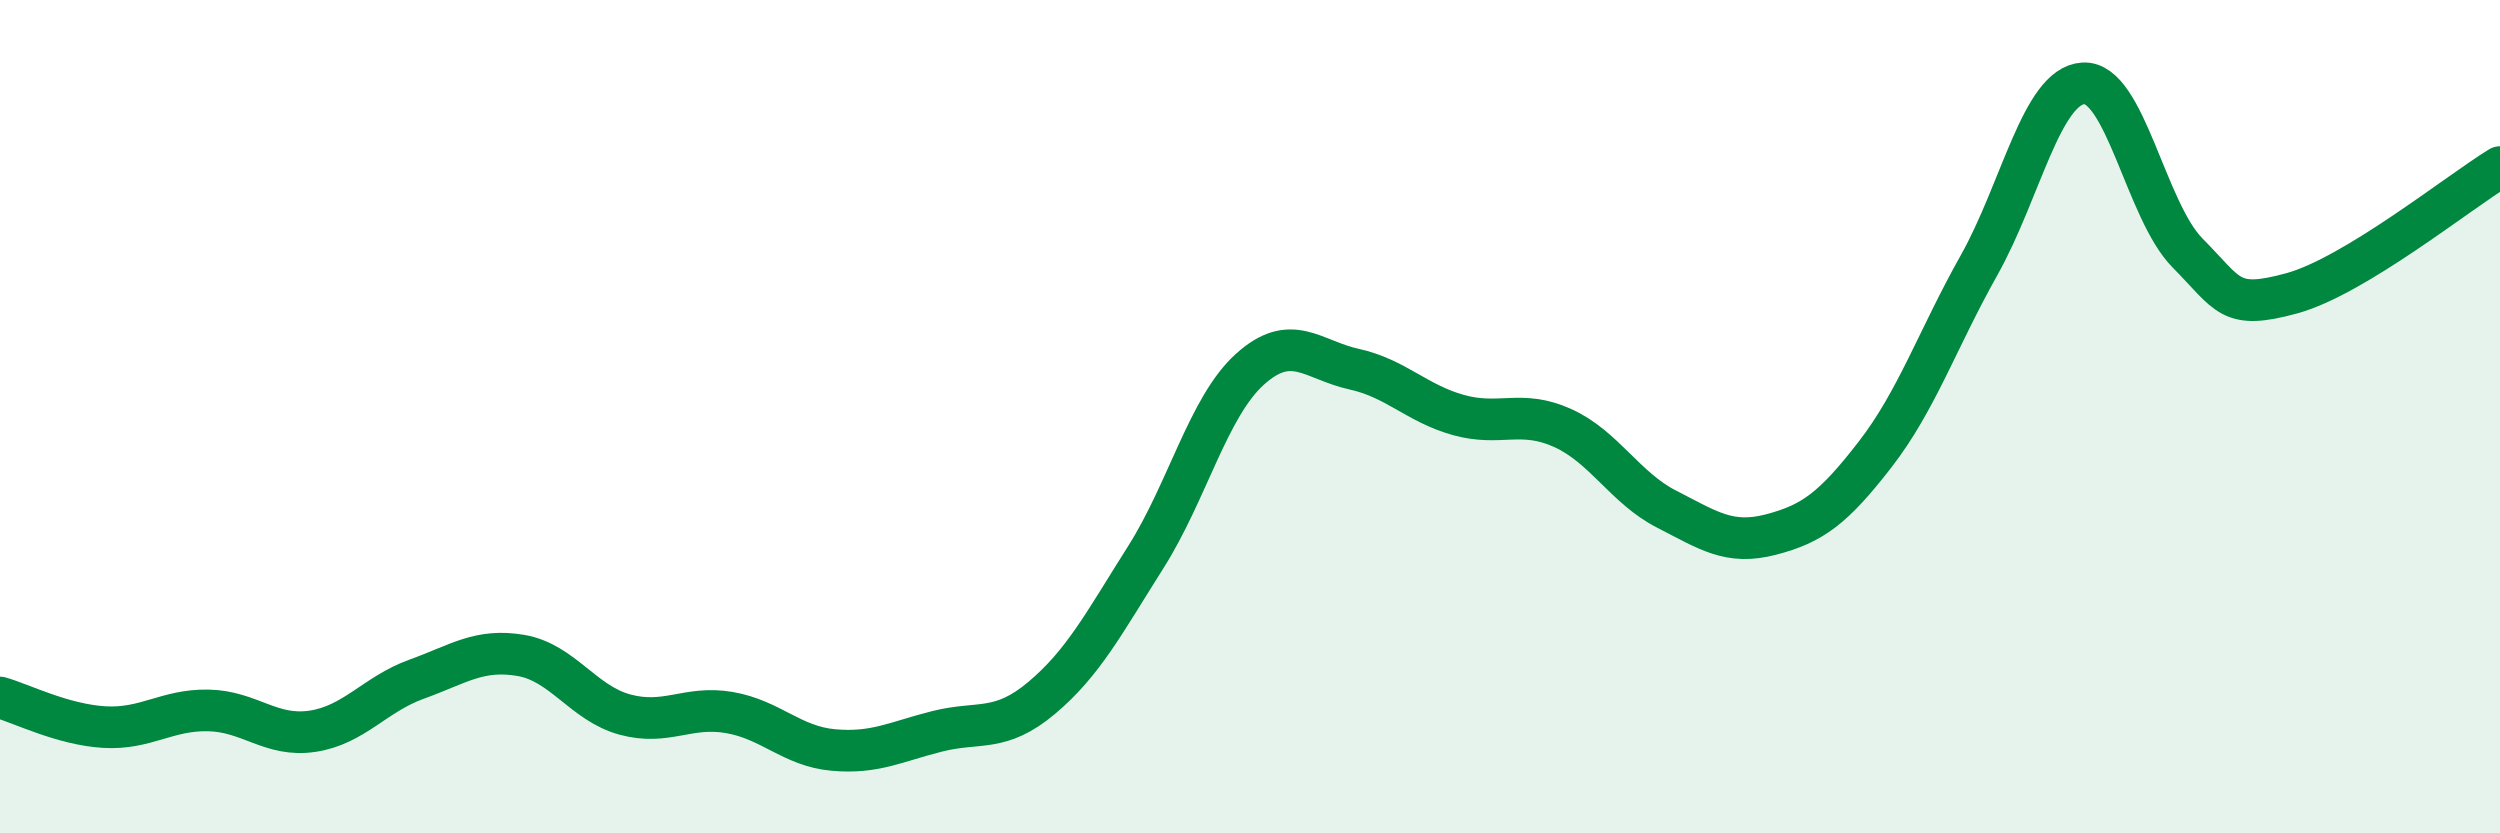
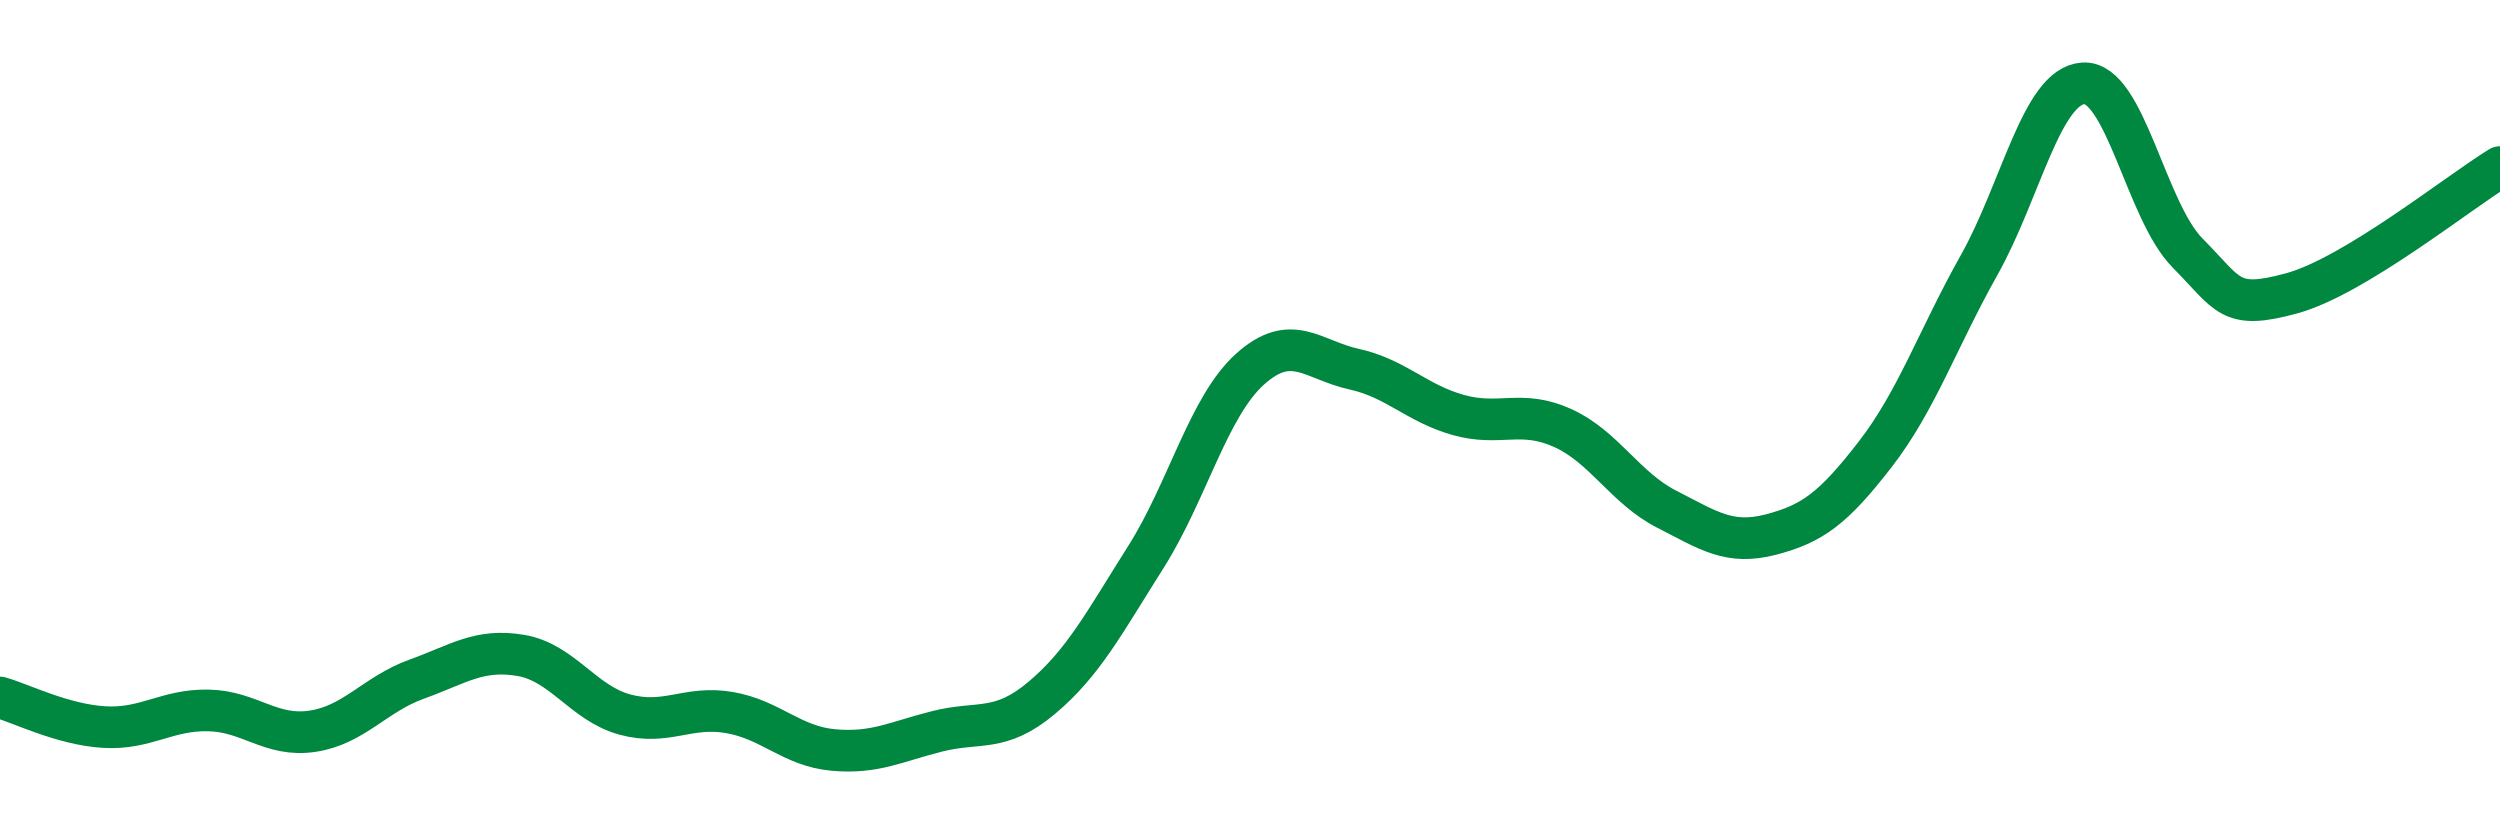
<svg xmlns="http://www.w3.org/2000/svg" width="60" height="20" viewBox="0 0 60 20">
-   <path d="M 0,16.74 C 0.5,16.88 1.5,17.39 2.5,17.45 C 3.5,17.51 4,17.03 5,17.05 C 6,17.07 6.5,17.7 7.5,17.55 C 8.5,17.4 9,16.66 10,16.3 C 11,15.94 11.5,15.56 12.5,15.73 C 13.5,15.9 14,16.88 15,17.15 C 16,17.42 16.5,16.93 17.5,17.1 C 18.5,17.27 19,17.91 20,18 C 21,18.09 21.5,17.8 22.5,17.55 C 23.5,17.3 24,17.59 25,16.75 C 26,15.91 26.5,14.95 27.5,13.37 C 28.5,11.79 29,9.76 30,8.86 C 31,7.96 31.5,8.64 32.5,8.86 C 33.5,9.08 34,9.68 35,9.96 C 36,10.24 36.5,9.82 37.5,10.27 C 38.5,10.72 39,11.71 40,12.22 C 41,12.73 41.5,13.09 42.5,12.83 C 43.5,12.57 44,12.2 45,10.91 C 46,9.62 46.5,8.14 47.5,6.36 C 48.5,4.58 49,2.06 50,2 C 51,1.94 51.5,5.06 52.5,6.07 C 53.5,7.08 53.5,7.45 55,7.04 C 56.5,6.63 59,4.62 60,4.01L60 20L0 20Z" fill="#008740" opacity="0.1" stroke-linecap="round" stroke-linejoin="round" />
  <path d="M 0,16.74 C 0.5,16.88 1.5,17.39 2.5,17.45 C 3.5,17.51 4,17.03 5,17.05 C 6,17.07 6.5,17.7 7.5,17.55 C 8.5,17.4 9,16.66 10,16.3 C 11,15.94 11.5,15.56 12.5,15.73 C 13.5,15.9 14,16.88 15,17.15 C 16,17.42 16.5,16.93 17.5,17.1 C 18.5,17.27 19,17.91 20,18 C 21,18.09 21.5,17.8 22.5,17.55 C 23.5,17.3 24,17.59 25,16.75 C 26,15.91 26.5,14.95 27.5,13.37 C 28.5,11.79 29,9.76 30,8.86 C 31,7.96 31.5,8.64 32.5,8.86 C 33.5,9.08 34,9.68 35,9.96 C 36,10.24 36.5,9.82 37.5,10.27 C 38.5,10.72 39,11.71 40,12.22 C 41,12.73 41.5,13.09 42.5,12.83 C 43.5,12.57 44,12.2 45,10.91 C 46,9.62 46.5,8.14 47.5,6.36 C 48.5,4.58 49,2.06 50,2 C 51,1.94 51.5,5.06 52.5,6.07 C 53.5,7.08 53.5,7.45 55,7.04 C 56.5,6.63 59,4.62 60,4.01" stroke="#008740" stroke-width="1" fill="none" stroke-linecap="round" stroke-linejoin="round" />
</svg>